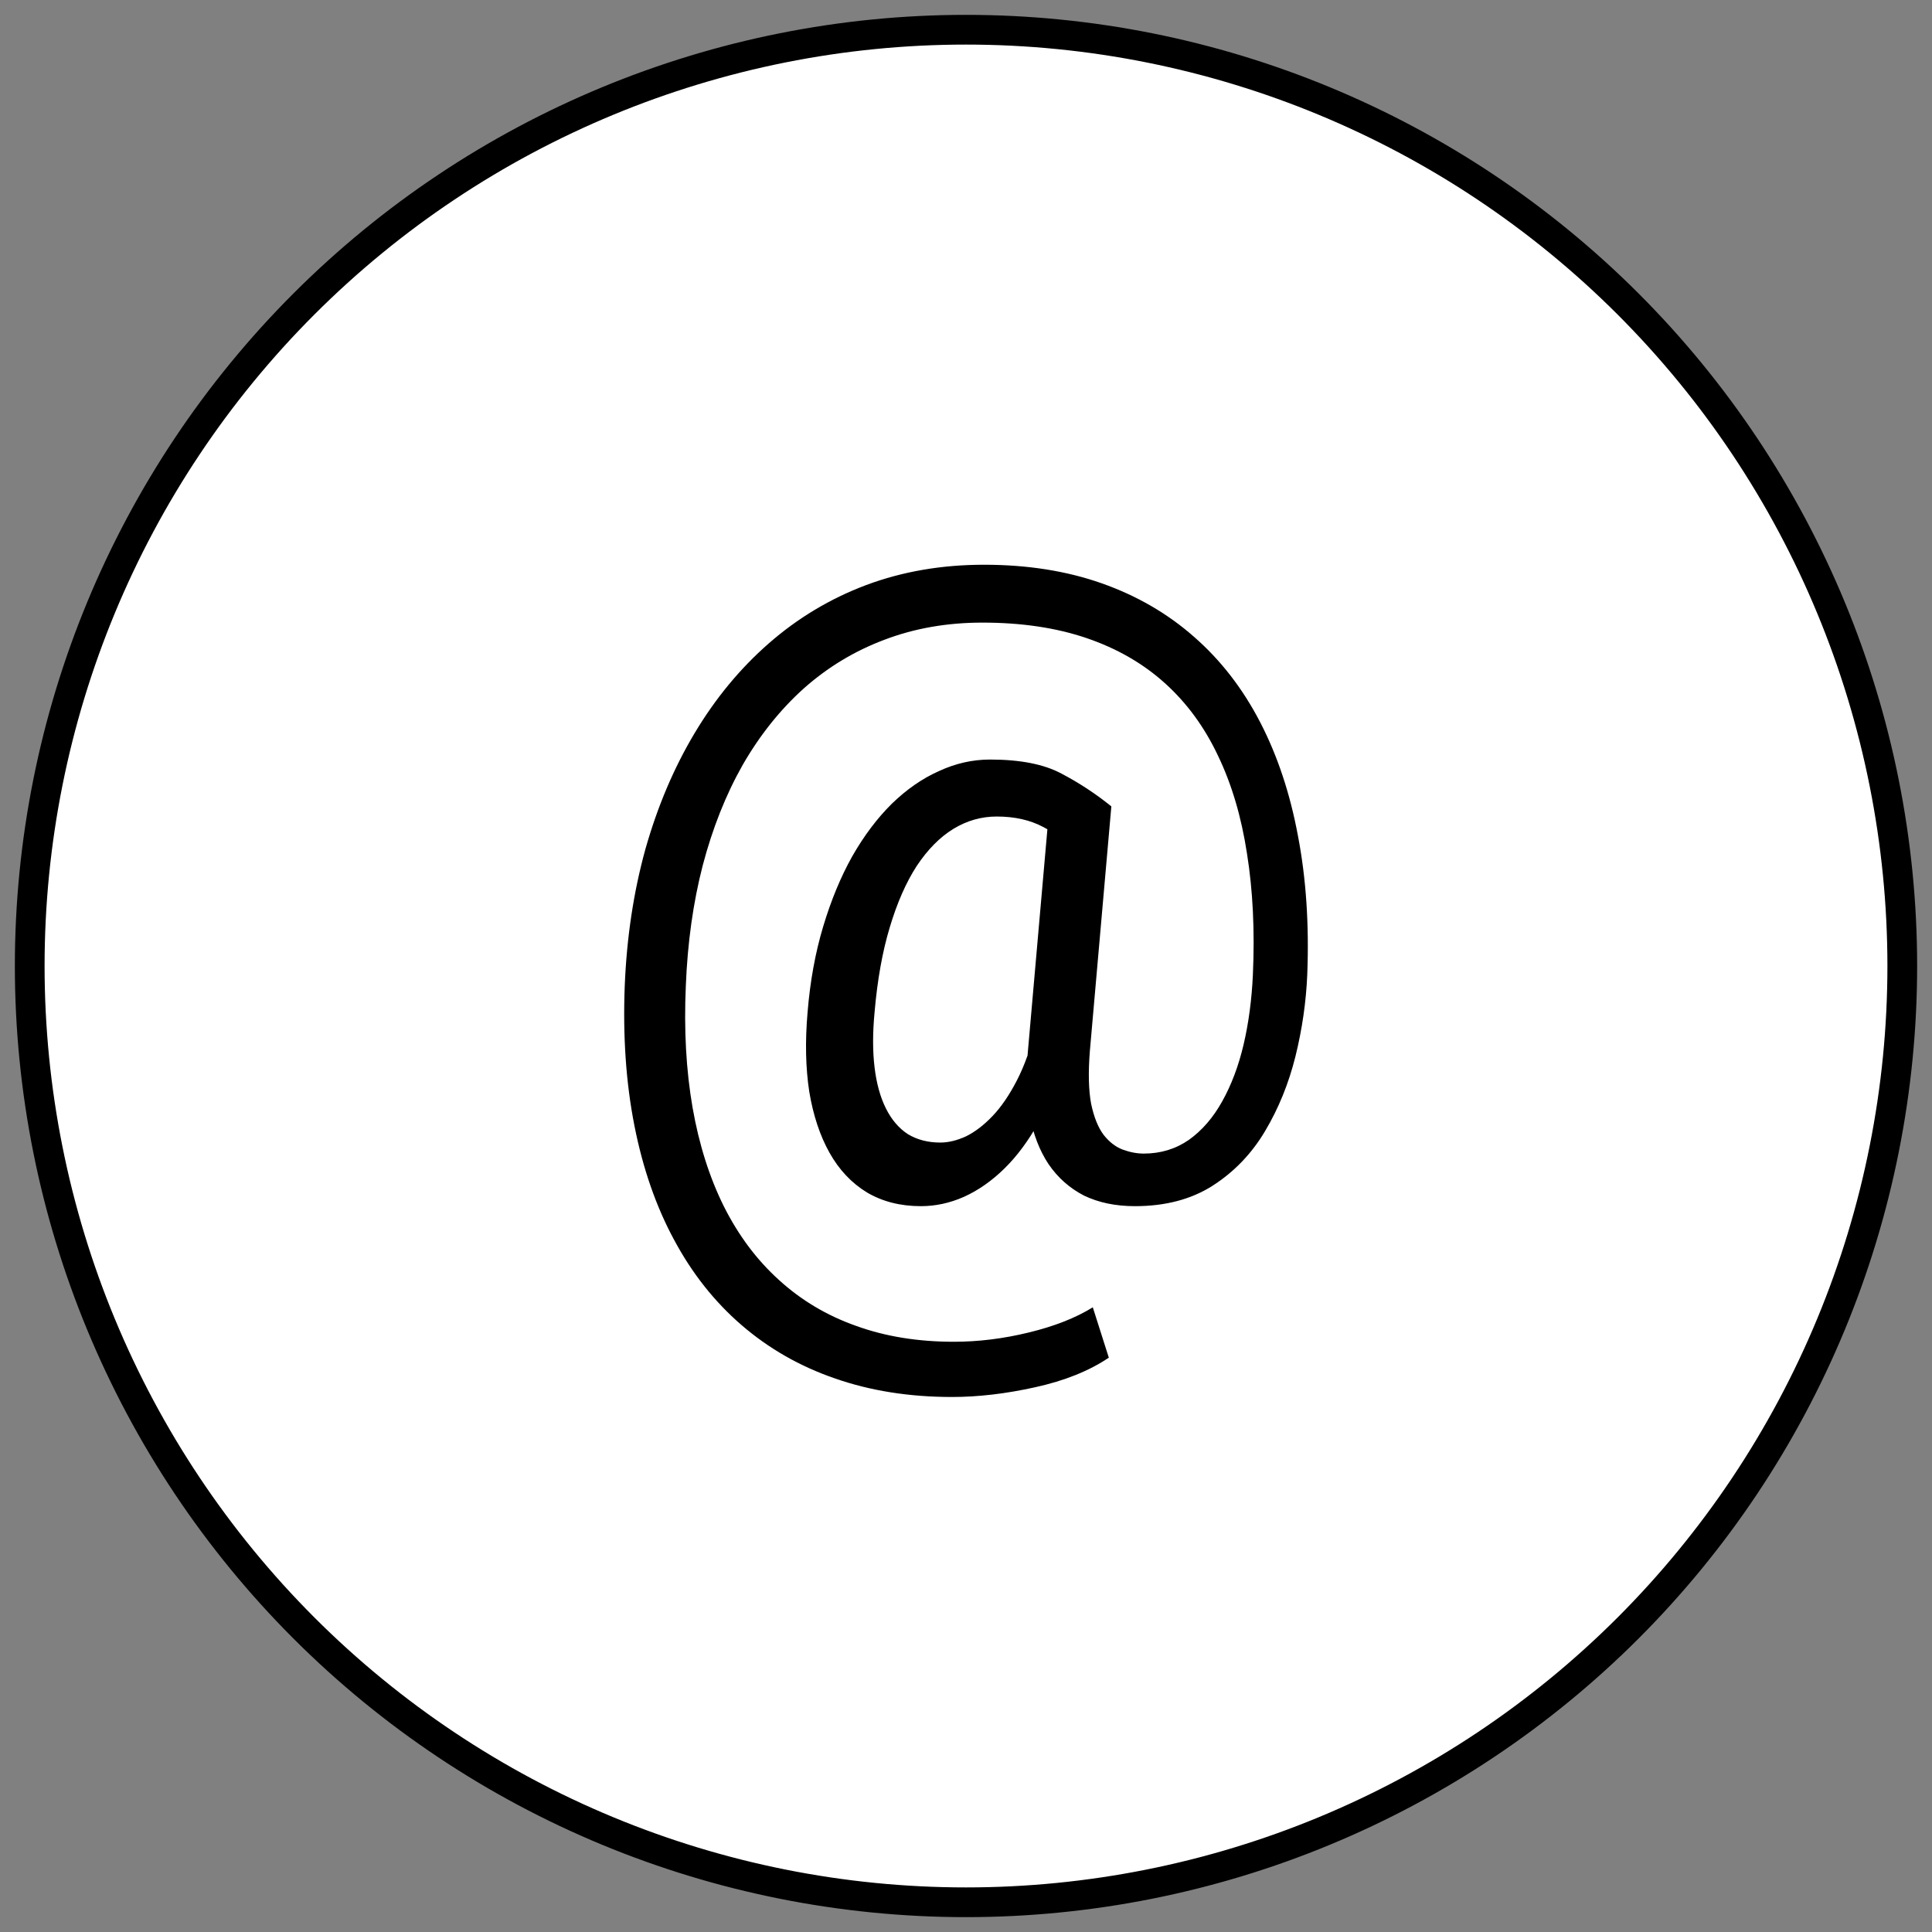
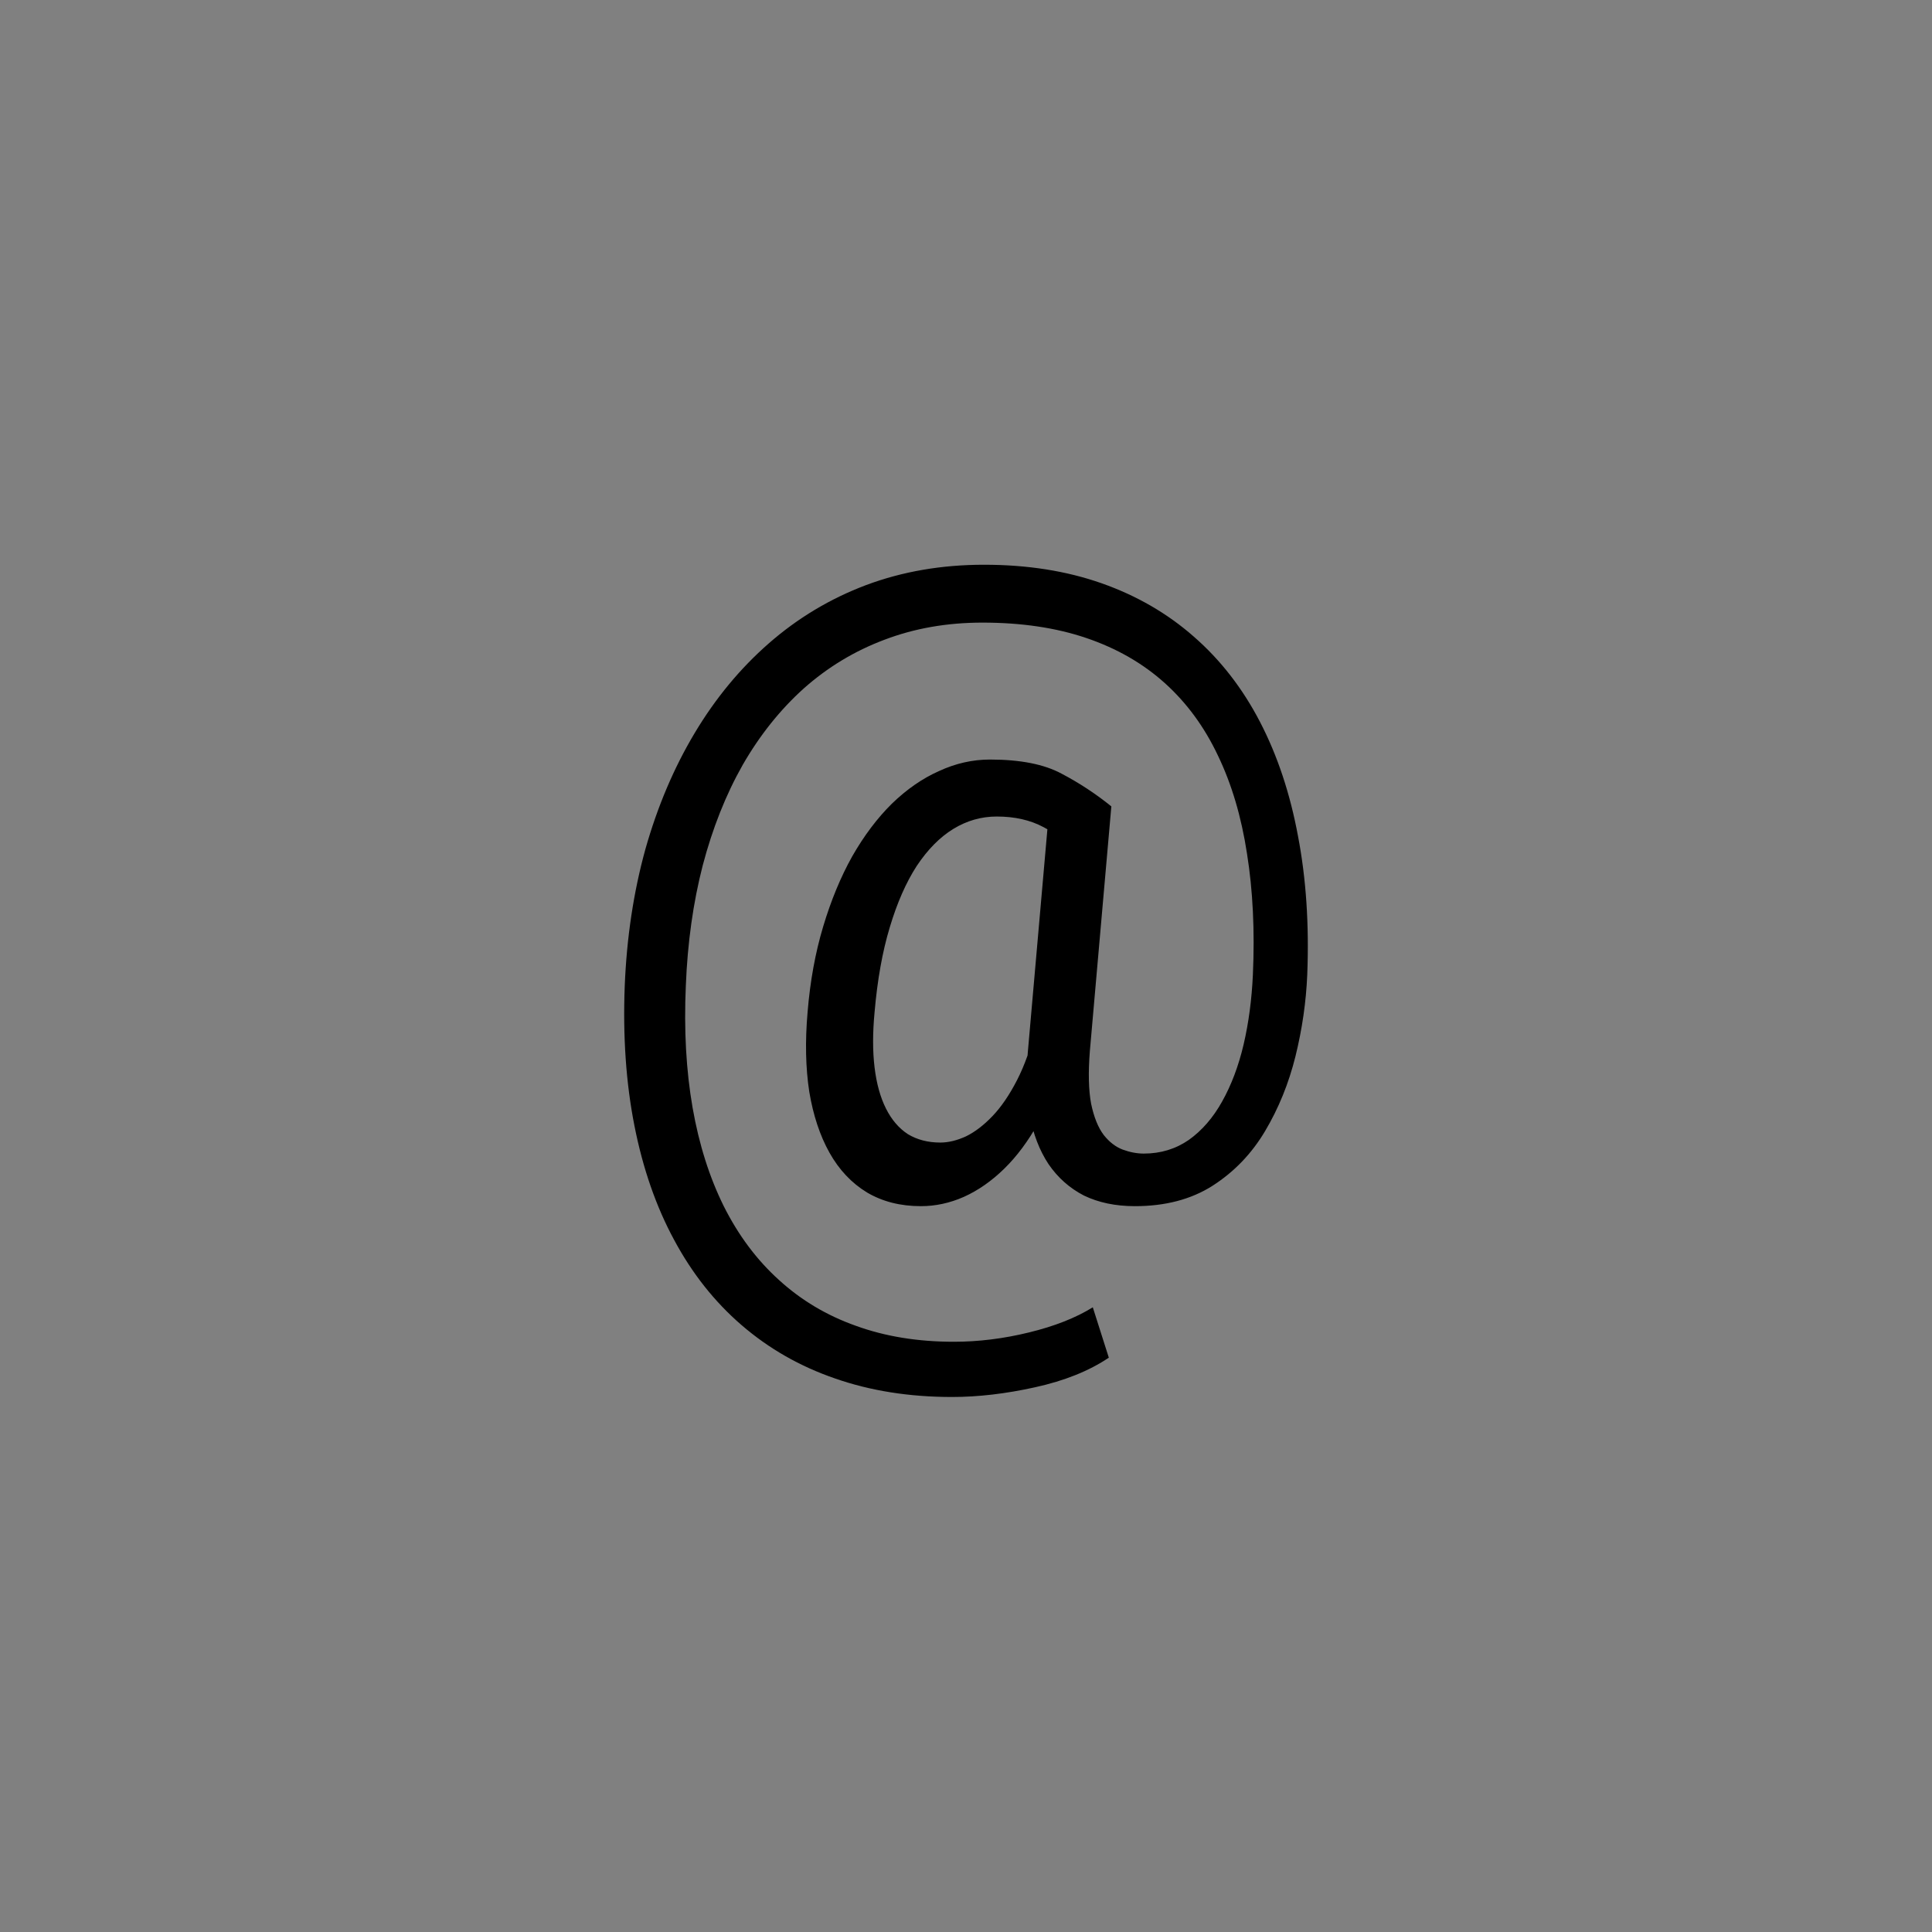
<svg xmlns="http://www.w3.org/2000/svg" width="65" height="65" viewBox="0 0 65 65" fill="none">
  <rect x="0" y="0" width="65" height="65" fill="#808080" stroke="none" />
-   <path d="M32.5 64C36.637 64 40.733 63.185 44.554 61.602C48.376 60.019 51.849 57.699 54.774 54.774C57.699 51.849 60.019 48.376 61.602 44.554C63.185 40.733 64 36.637 64 32.5C64 24.146 60.681 16.134 54.774 10.226C48.867 4.319 40.854 1 32.5 1C24.146 1 16.134 4.319 10.226 10.226C4.319 16.134 1 24.146 1 32.5C1 40.854 4.319 48.867 10.226 54.774C16.134 60.681 24.146 64 32.5 64Z" fill="white" stroke="black" />
  <path d="M43.981 32.792C43.943 33.703 43.811 34.62 43.584 35.541C43.357 36.453 43.017 37.29 42.563 38.053C42.11 38.816 41.519 39.43 40.791 39.896C40.073 40.352 39.204 40.58 38.184 40.58C37.532 40.58 36.96 40.461 36.468 40.223C35.987 39.975 35.59 39.623 35.278 39.168C34.975 38.712 34.763 38.162 34.64 37.518C34.527 36.874 34.508 36.156 34.583 35.363L35.306 27.13H37.39L36.667 35.363C36.61 36.086 36.624 36.676 36.709 37.132C36.804 37.587 36.946 37.939 37.135 38.187C37.324 38.425 37.536 38.588 37.773 38.677C38.018 38.767 38.254 38.811 38.481 38.811C39.048 38.811 39.554 38.657 39.998 38.35C40.442 38.033 40.815 37.602 41.118 37.057C41.429 36.502 41.67 35.863 41.84 35.14C42.011 34.407 42.114 33.624 42.152 32.792C42.218 31.316 42.152 29.958 41.954 28.72C41.765 27.481 41.439 26.381 40.976 25.42C40.522 24.459 39.927 23.647 39.19 22.983C38.453 22.319 37.574 21.814 36.553 21.467C35.533 21.12 34.366 20.947 33.053 20.947C31.862 20.947 30.761 21.14 29.75 21.526C28.748 21.903 27.846 22.448 27.043 23.161C26.249 23.875 25.564 24.732 24.988 25.733C24.421 26.733 23.972 27.863 23.641 29.121C23.32 30.369 23.131 31.717 23.074 33.163C23.008 34.65 23.084 36.017 23.301 37.265C23.518 38.504 23.868 39.609 24.35 40.58C24.841 41.56 25.46 42.388 26.206 43.062C26.953 43.745 27.818 44.26 28.8 44.607C29.783 44.964 30.879 45.142 32.089 45.142C32.92 45.142 33.761 45.038 34.612 44.83C35.472 44.622 36.19 44.34 36.766 43.983L37.305 45.677C36.643 46.123 35.816 46.455 34.824 46.673C33.842 46.891 32.911 47 32.032 47C30.596 47 29.282 46.792 28.092 46.376C26.91 45.97 25.862 45.37 24.945 44.578C24.038 43.795 23.282 42.839 22.677 41.709C22.072 40.59 21.628 39.311 21.345 37.875C21.061 36.438 20.953 34.868 21.019 33.163C21.085 31.539 21.316 30.008 21.713 28.571C22.12 27.134 22.672 25.832 23.372 24.662C24.071 23.493 24.902 22.488 25.866 21.645C26.84 20.793 27.931 20.139 29.14 19.684C30.36 19.228 31.682 19 33.109 19C34.564 19 35.883 19.208 37.064 19.624C38.245 20.04 39.28 20.64 40.168 21.422C41.066 22.205 41.807 23.161 42.393 24.291C42.979 25.42 43.404 26.698 43.669 28.125C43.943 29.552 44.047 31.108 43.981 32.792ZM29.424 34.055C29.358 34.749 29.358 35.368 29.424 35.913C29.49 36.458 29.618 36.919 29.807 37.295C29.996 37.672 30.241 37.959 30.544 38.157C30.855 38.345 31.219 38.44 31.635 38.44C31.909 38.44 32.197 38.37 32.5 38.231C32.802 38.083 33.1 37.855 33.393 37.548C33.686 37.241 33.96 36.839 34.215 36.344C34.47 35.849 34.682 35.254 34.853 34.56L35.788 35.631C35.571 36.443 35.287 37.156 34.938 37.771C34.597 38.385 34.215 38.9 33.79 39.316C33.364 39.733 32.911 40.05 32.429 40.267C31.956 40.476 31.474 40.58 30.983 40.58C30.293 40.58 29.689 40.426 29.169 40.119C28.649 39.802 28.229 39.356 27.907 38.781C27.586 38.207 27.359 37.523 27.227 36.73C27.104 35.928 27.085 35.036 27.17 34.055C27.255 33.015 27.43 32.054 27.695 31.172C27.959 30.29 28.285 29.503 28.673 28.809C29.07 28.115 29.514 27.526 30.005 27.04C30.506 26.555 31.035 26.188 31.593 25.941C32.15 25.683 32.722 25.554 33.308 25.554C34.328 25.554 35.131 25.713 35.717 26.03C36.303 26.337 36.861 26.703 37.39 27.13L36.185 28.601C35.911 28.323 35.552 28.066 35.108 27.828C34.664 27.59 34.139 27.471 33.534 27.471C33.015 27.471 32.528 27.61 32.075 27.887C31.621 28.165 31.21 28.581 30.841 29.136C30.482 29.691 30.18 30.379 29.934 31.202C29.689 32.014 29.518 32.965 29.424 34.055Z" fill="black" />
</svg>